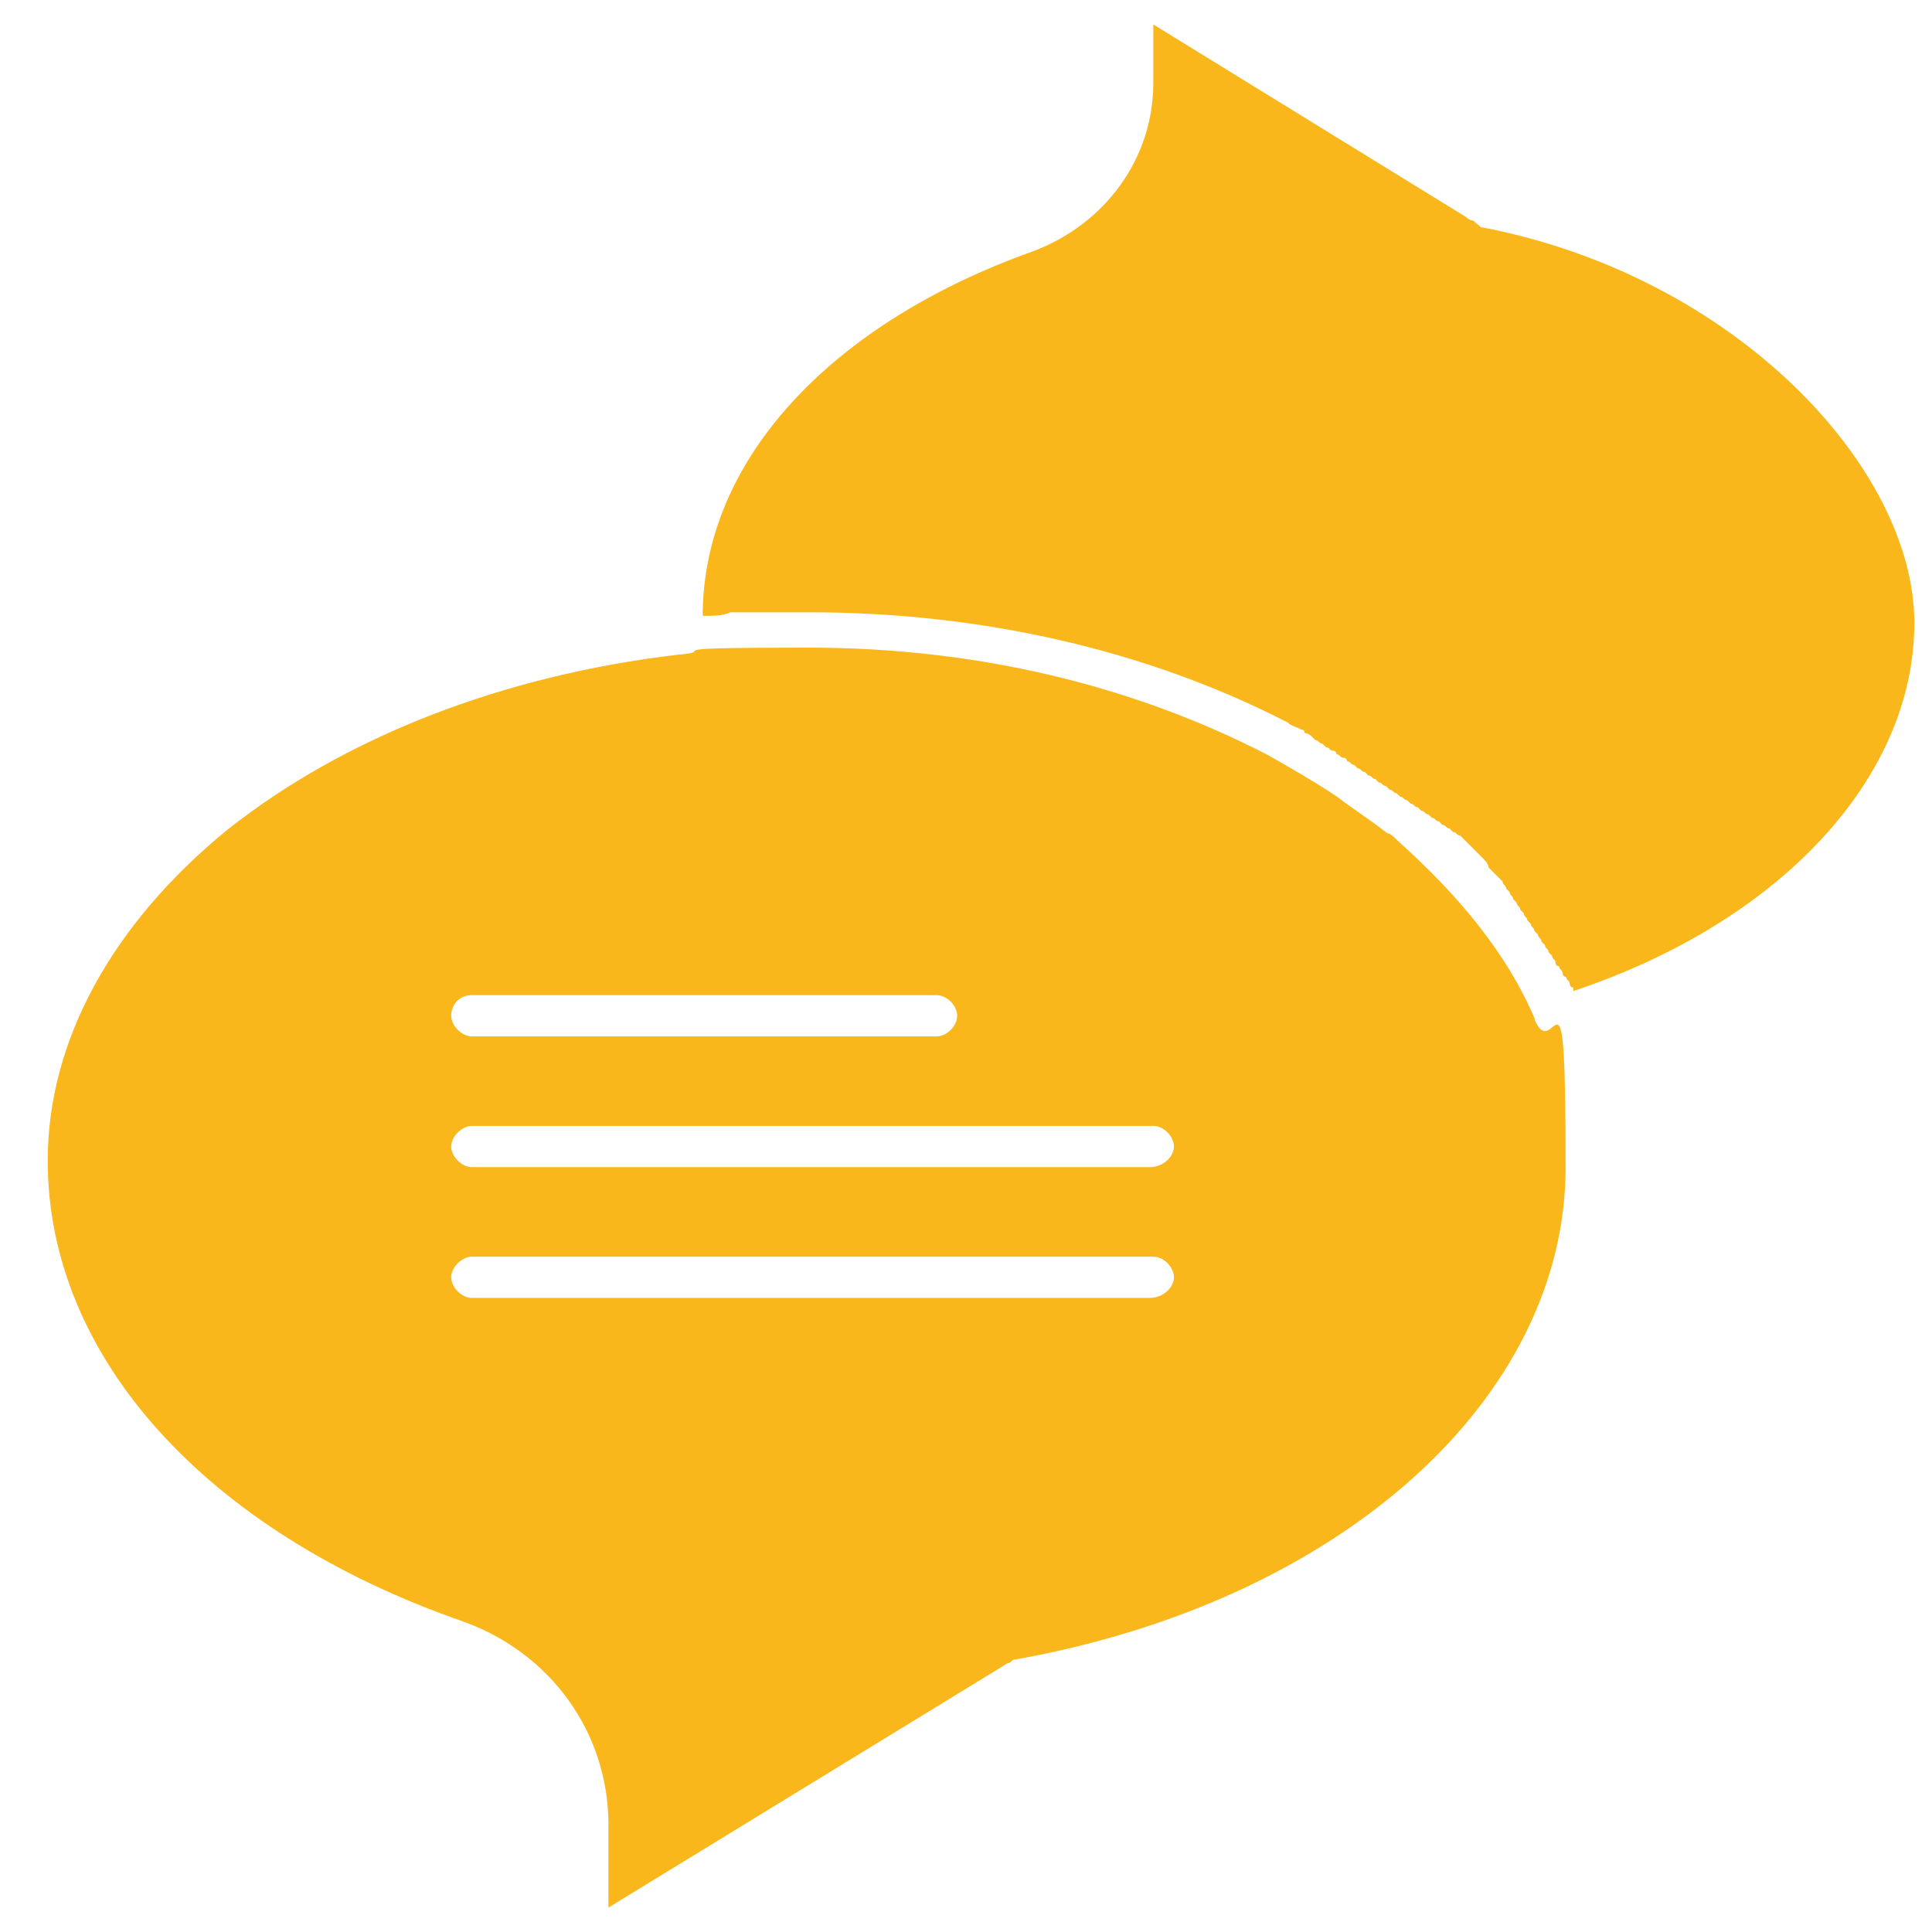
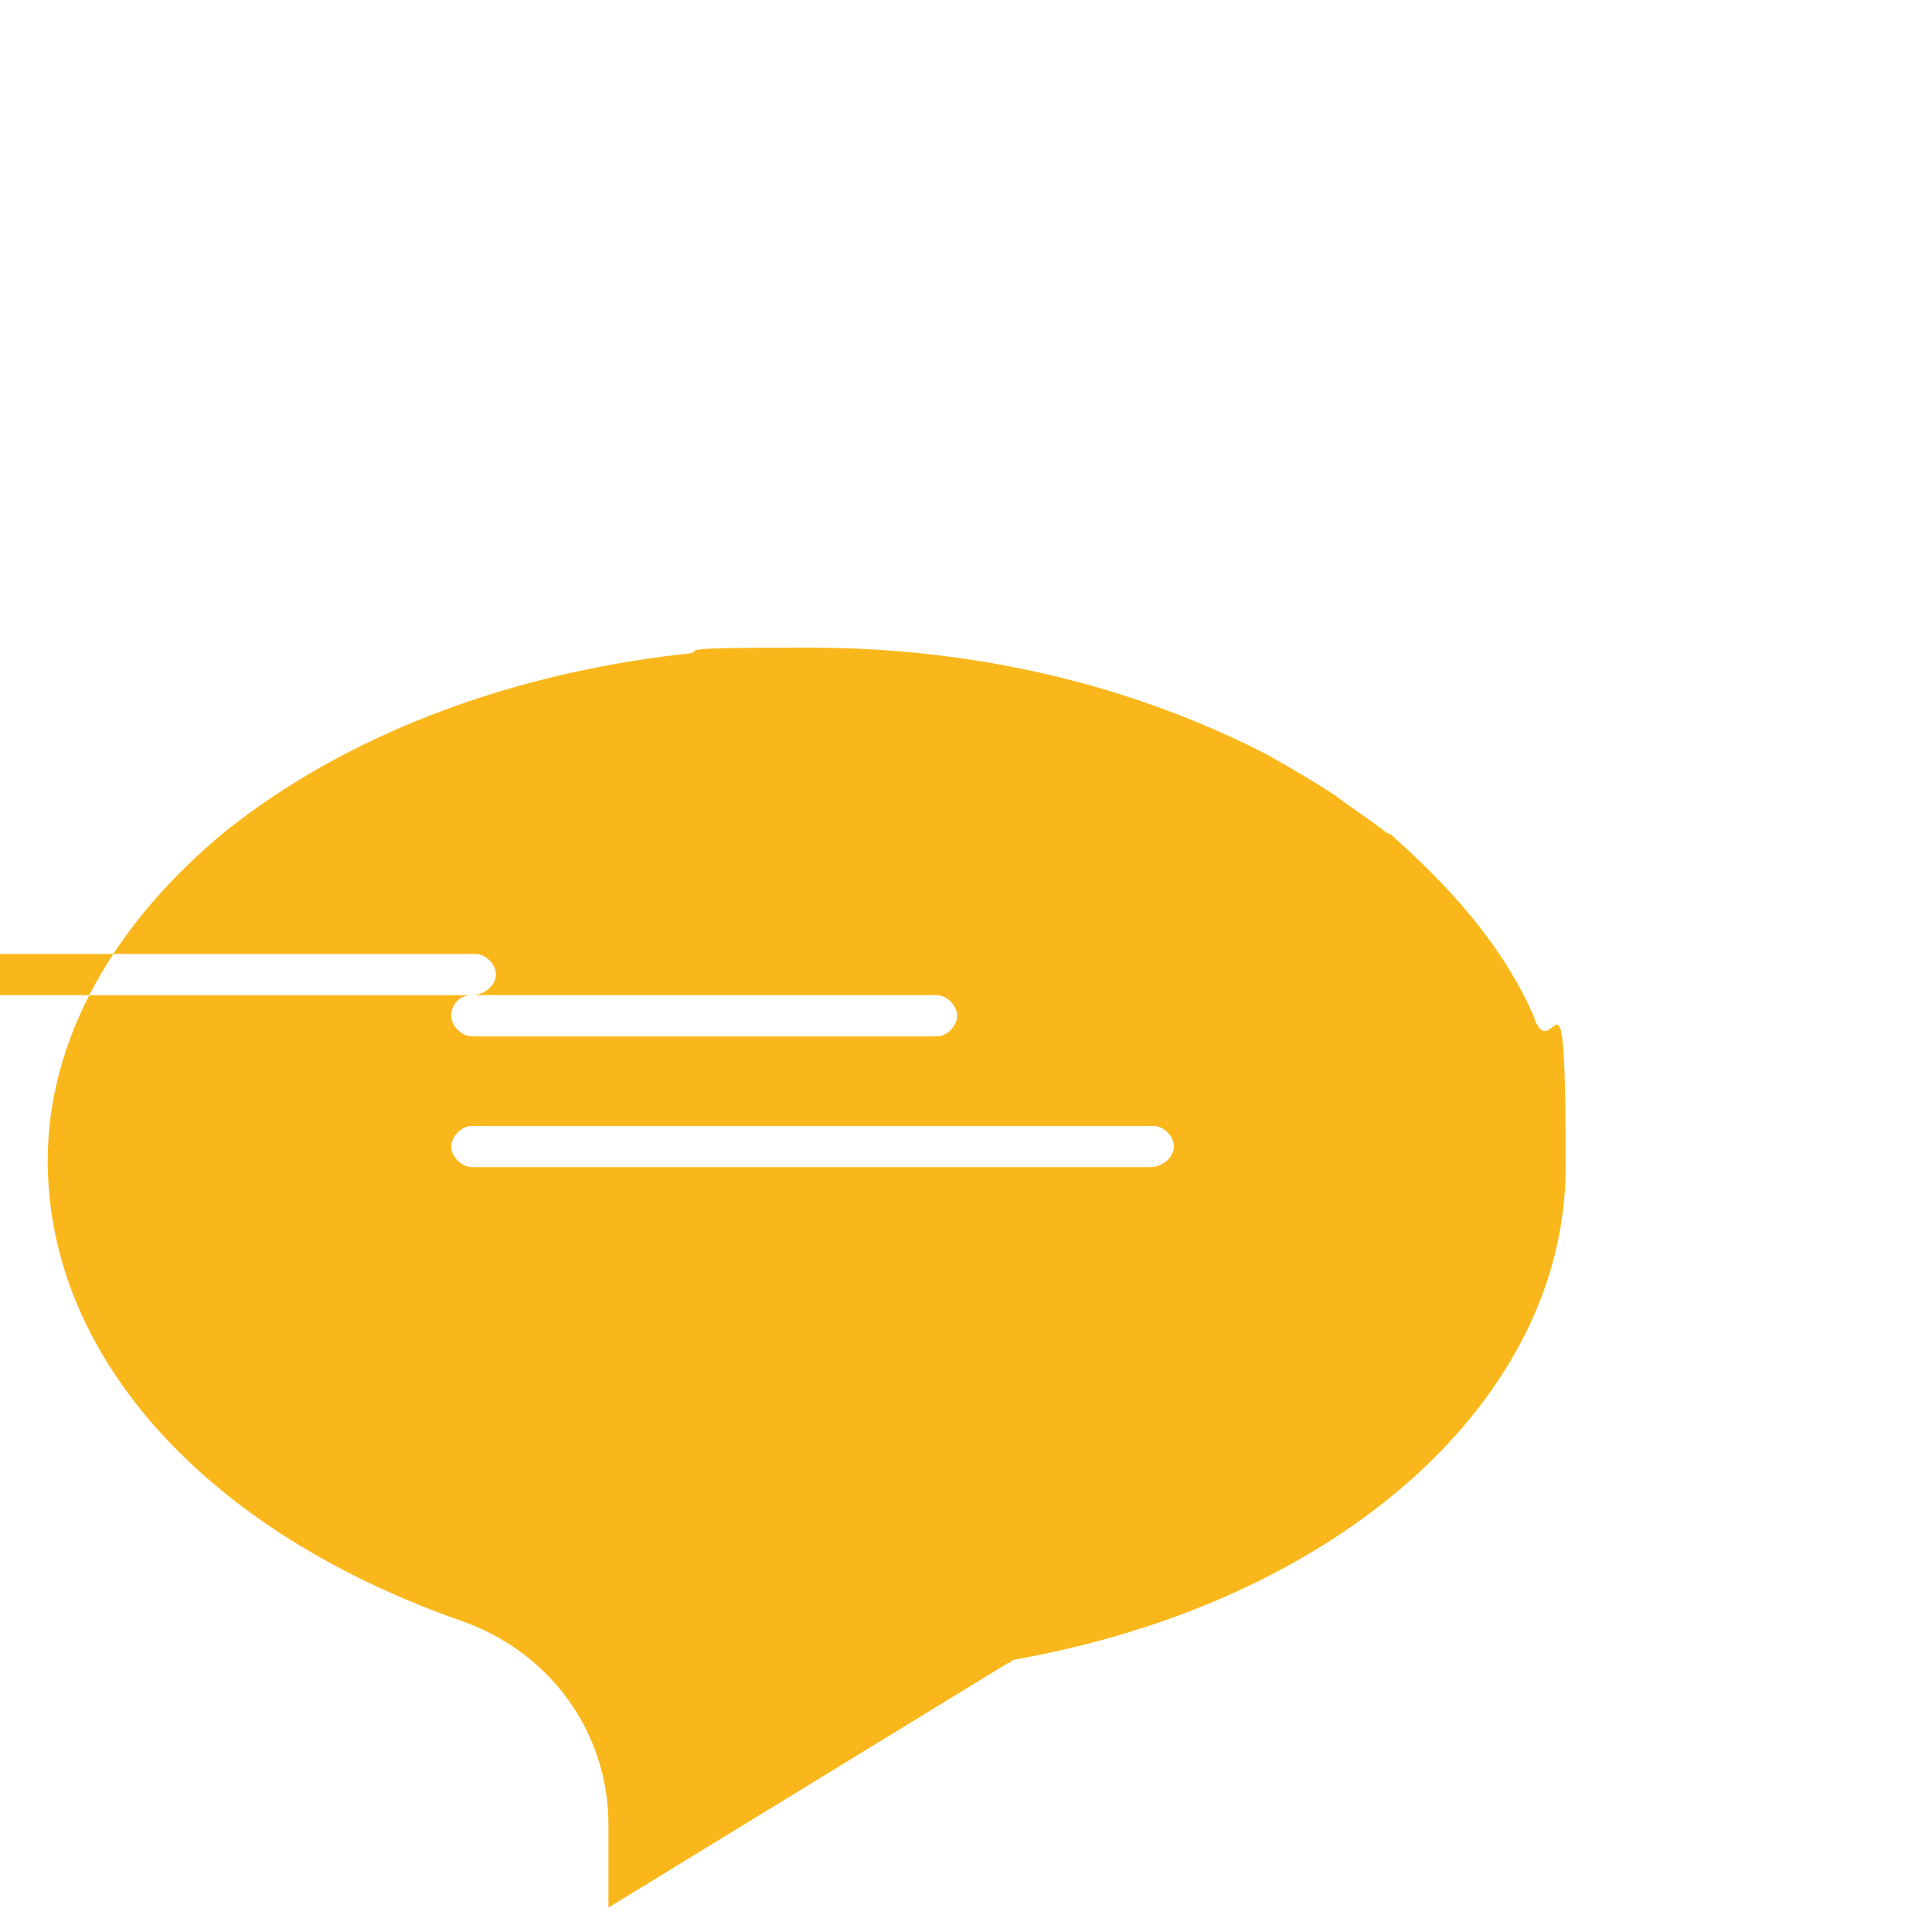
<svg xmlns="http://www.w3.org/2000/svg" id="Ebene_1" version="1.1" viewBox="0 0 328 327.7" width="150" height="150">
  <defs>
    <style>
      .st0 {
        fill: #fab71b;
      }
    </style>
  </defs>
  <g id="_x33_14_x2C__Chatting_x2C__messaging_x2C__texting">
    <g>
-       <path class="st0" d="M260.6,172.9c-4.7-11.1-12.9-21-23.4-30.4-.6-.6-1.2-1.2-1.7-1.2-2.9-2.3-5.8-4.1-8.8-6.4-3.5-2.3-7.6-4.7-11.7-7-22.8-11.7-49.1-18.1-77.7-18.1s-14.6.6-22.2,1.2c-29.8,3.5-56.7,14-76.6,29.8-19.3,15.8-30.4,35.6-30.4,56.1,0,33.3,26.9,63.1,70.7,78.3,14.6,5.3,24.5,18.7,24.5,34.5v14l67.8-41.5c.6,0,.6-.6,1.2-.6,55.5-9.9,93.5-44.4,93.5-83.6s-1.8-16.9-5.3-25.1h0ZM80.1,168.8h78.9c1.8,0,3.5,1.8,3.5,3.5s-1.7,3.5-3.5,3.5h-78.9c-1.7,0-3.5-1.8-3.5-3.5s1.2-3.5,3.5-3.5ZM195.2,220.2h-115.1c-1.7,0-3.5-1.8-3.5-3.5s1.8-3.5,3.5-3.5h115.7c1.8,0,3.5,1.8,3.5,3.5s-1.8,3.5-4.1,3.5ZM195.2,198h-115.1c-1.7,0-3.5-1.8-3.5-3.5s1.8-3.5,3.5-3.5h115.7c1.8,0,3.5,1.8,3.5,3.5s-1.8,3.5-4.1,3.5Z" />
-       <path class="st0" d="M250.1,37.3q-.6,0-1.2-.6L195.8,4v9.9c0,12.9-8.2,24-20.4,28.6-34.5,12.3-56.1,35.6-56.1,61.9h.6c1.2,0,2.9,0,4.1-.6h13.4c29.2,0,57.3,6.4,81.2,18.7.6.6,1.2.6,2.3,1.2,0,0,.6,0,.6.6.6,0,1.2.6,1.2.6l.6.6c.6,0,.6.6,1.2.6l.6.6c.6,0,.6.6,1.2.6s.6.6.6.6c.6,0,.6.6,1.2.6s.6.6.6.6c.6,0,.6.6,1.2.6l.6.6c.6,0,.6.6,1.2.6l.6.6c.6,0,.6.6,1.2.6l.6.6c.6,0,.6.6,1.2.6l.6.6c.6,0,.6.6,1.2.6l.6.6c.6,0,.6.6,1.2.6l.6.6c.6,0,.6.6,1.2.6l.6.6c.6,0,.6.6,1.2.6l.6.6c.6,0,.6.6,1.2.6l.6.6c.6,0,.6.6,1.2.6l.6.6c.6,0,.6.6,1.2.6l.6.6q.6.6,1.2,1.2l.6.6q.6.6,1.2,1.2h0c.6.6,1.2,1.2,1.2,1.8l.6.6q.6.6,1.2,1.2l.6.6c0,.6.6.6.6,1.2l.6.6c0,.6.6.6.6,1.2l.6.6c0,.6.6.6.6,1.2l.6.6c0,.6.6.6.6,1.2l.6.6c0,.6.6.6.6,1.2l.6.6c0,.6.6.6.6,1.2l.6.6c0,.6.6.6.6,1.2l.6.6c0,.6.6.6.6,1.2,0,0,0,.6.6.6,0,.6.6.6.6,1.2,0,0,0,.6.6.6,0,.6.6.6.6,1.2,0,0,0,.6.6.6v.6c35.1-11.7,57.9-36.2,57.9-62.5s-30.4-59-73.6-67.2Z" />
+       <path class="st0" d="M260.6,172.9c-4.7-11.1-12.9-21-23.4-30.4-.6-.6-1.2-1.2-1.7-1.2-2.9-2.3-5.8-4.1-8.8-6.4-3.5-2.3-7.6-4.7-11.7-7-22.8-11.7-49.1-18.1-77.7-18.1s-14.6.6-22.2,1.2c-29.8,3.5-56.7,14-76.6,29.8-19.3,15.8-30.4,35.6-30.4,56.1,0,33.3,26.9,63.1,70.7,78.3,14.6,5.3,24.5,18.7,24.5,34.5v14l67.8-41.5c.6,0,.6-.6,1.2-.6,55.5-9.9,93.5-44.4,93.5-83.6s-1.8-16.9-5.3-25.1h0ZM80.1,168.8h78.9c1.8,0,3.5,1.8,3.5,3.5s-1.7,3.5-3.5,3.5h-78.9c-1.7,0-3.5-1.8-3.5-3.5s1.2-3.5,3.5-3.5Zh-115.1c-1.7,0-3.5-1.8-3.5-3.5s1.8-3.5,3.5-3.5h115.7c1.8,0,3.5,1.8,3.5,3.5s-1.8,3.5-4.1,3.5ZM195.2,198h-115.1c-1.7,0-3.5-1.8-3.5-3.5s1.8-3.5,3.5-3.5h115.7c1.8,0,3.5,1.8,3.5,3.5s-1.8,3.5-4.1,3.5Z" />
    </g>
  </g>
</svg>